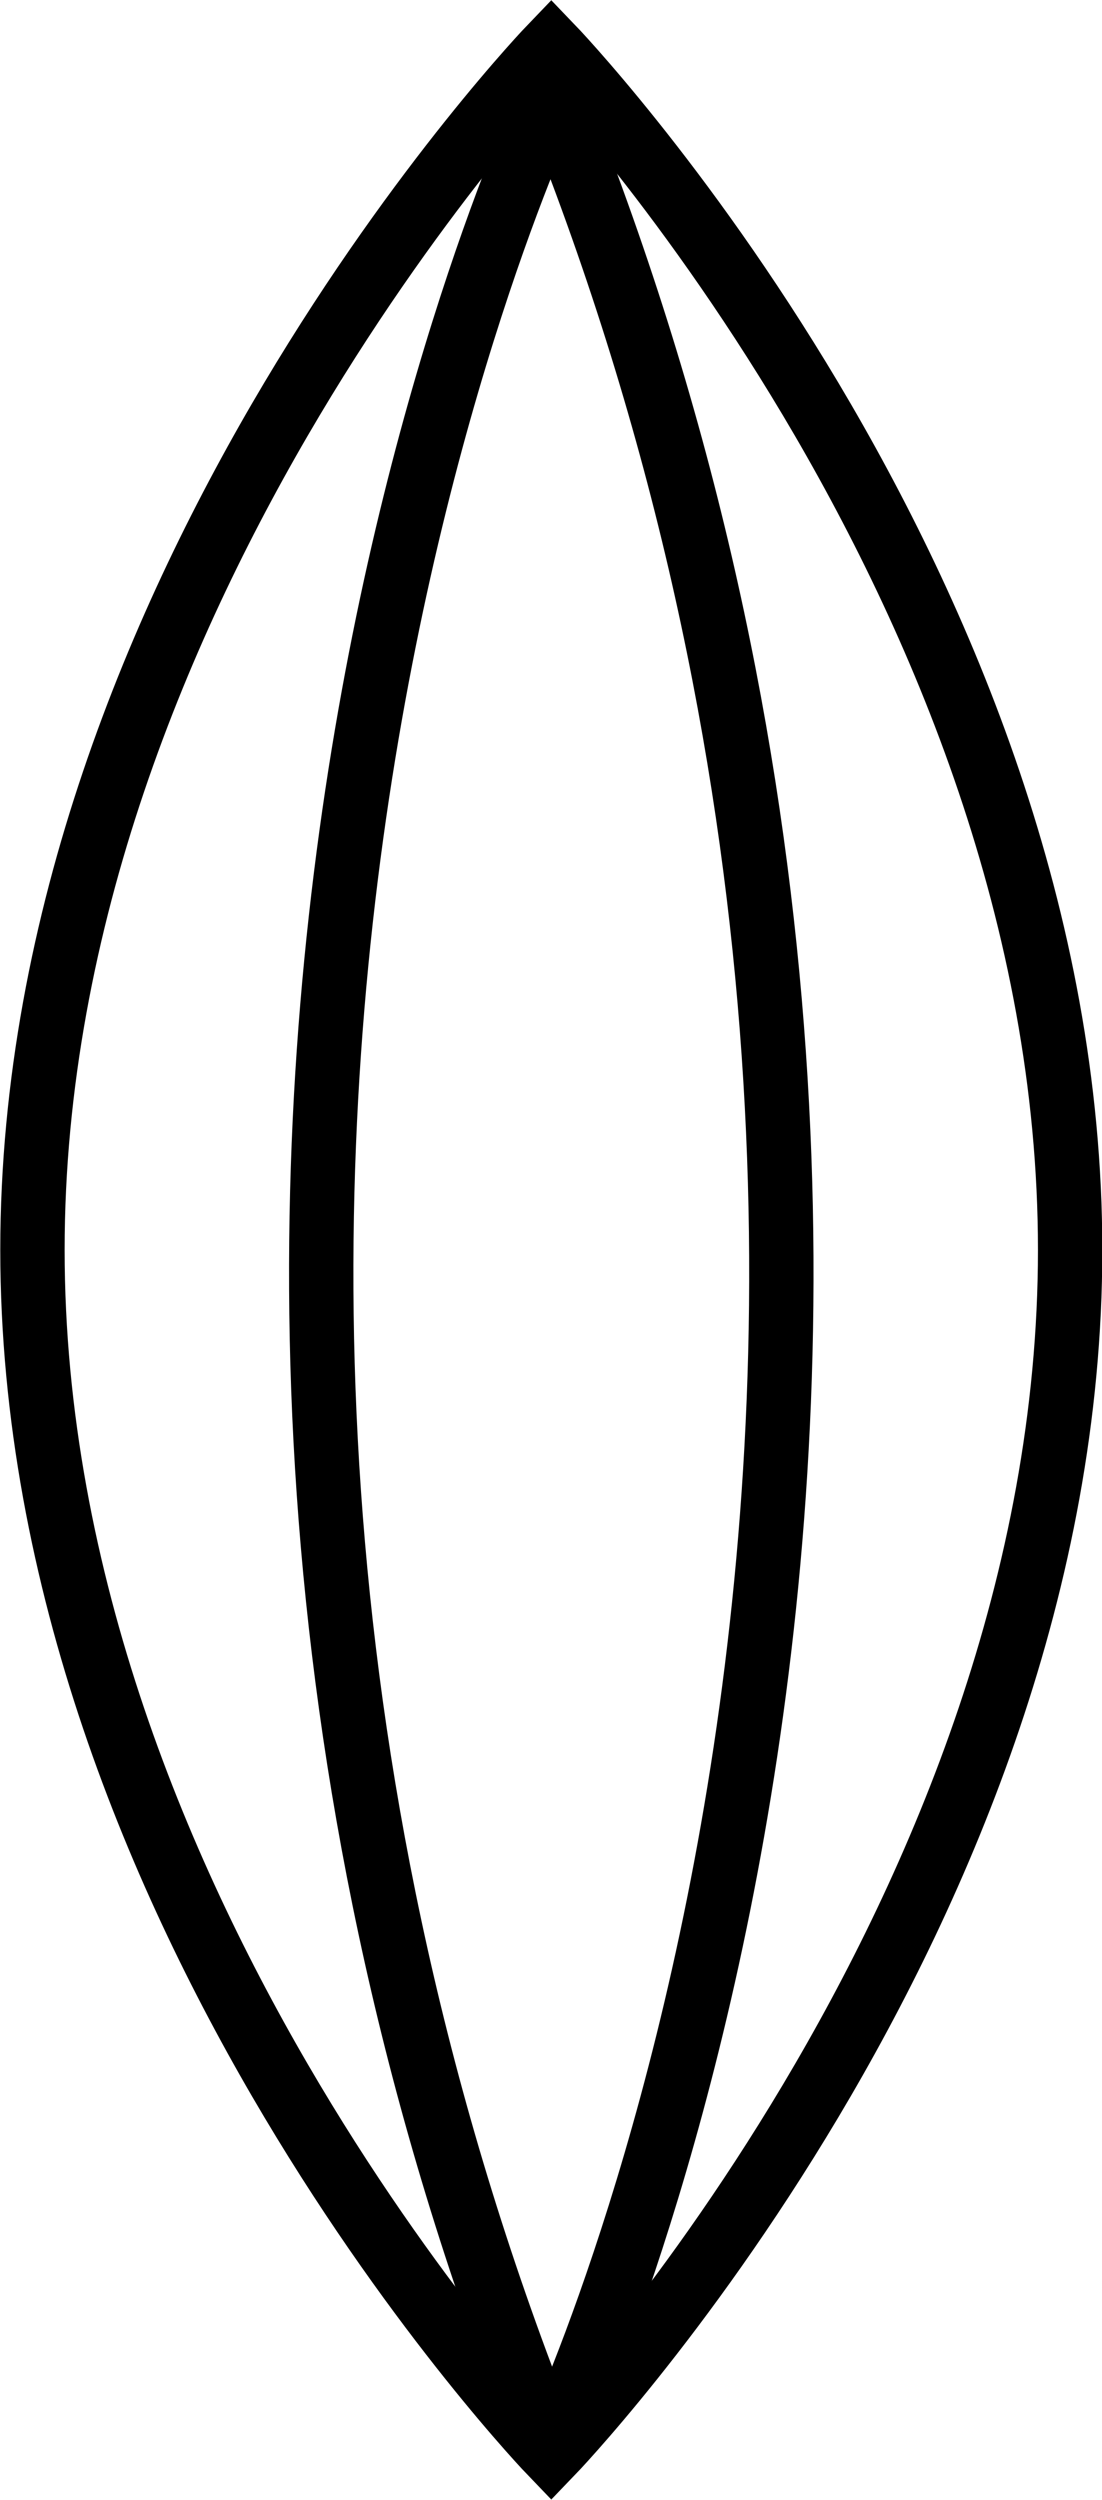
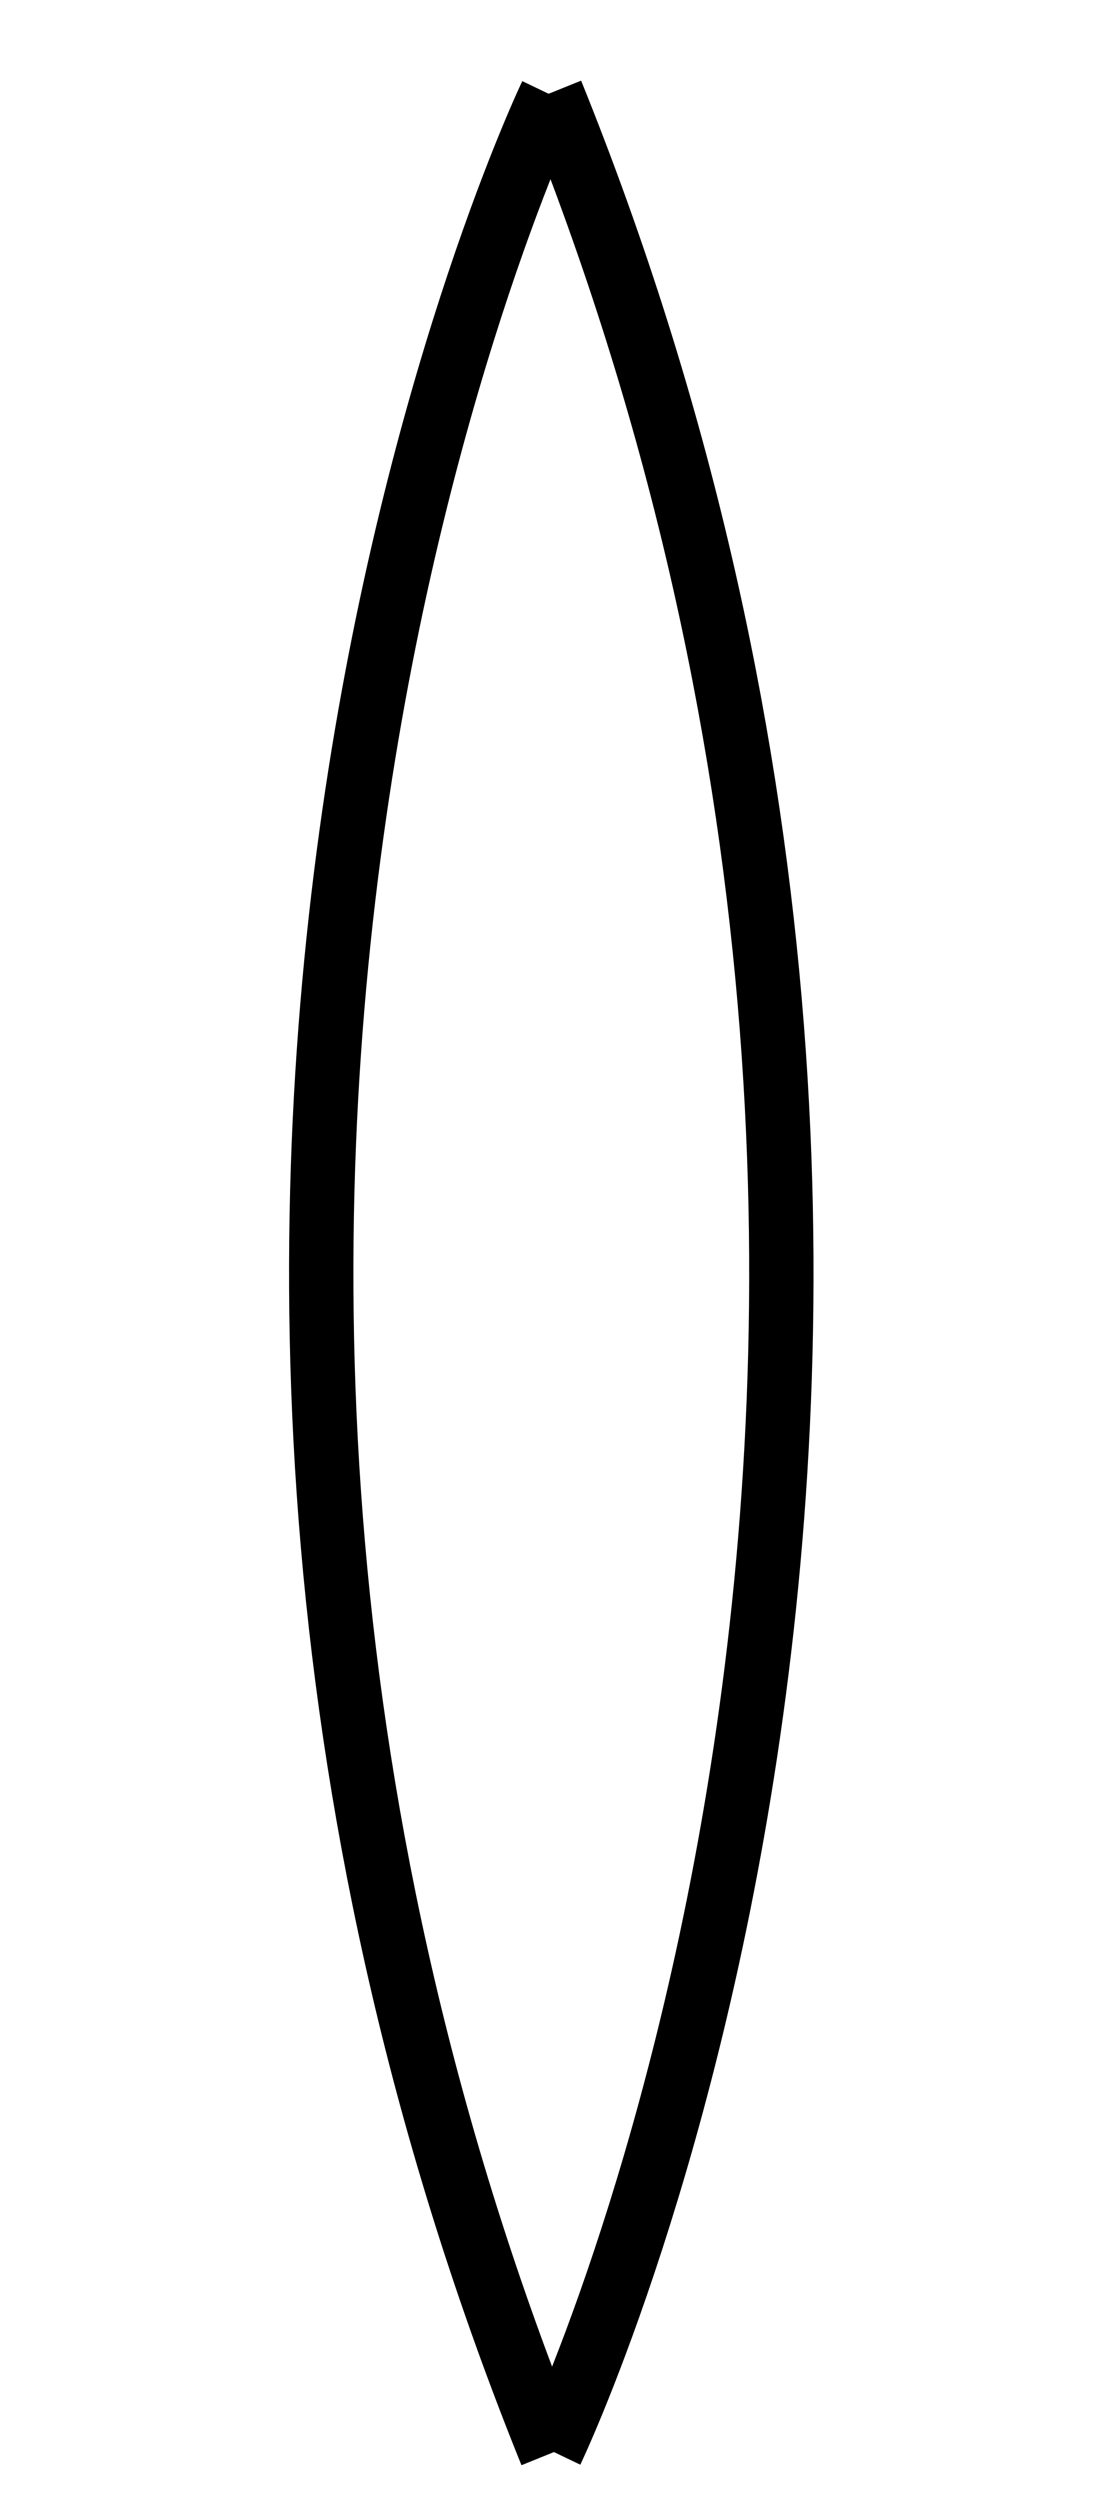
<svg xmlns="http://www.w3.org/2000/svg" viewBox="0 0 18.67 42.34" id="Layer_2">
  <defs>
    <style>.cls-1{fill:none;stroke:#000;stroke-miterlimit:10;stroke-width:1.09px;}</style>
  </defs>
  <g id="Layer_1-2">
-     <path d="m18.13,21.17c0,11.26-8.79,20.38-8.79,20.38,0,0-8.79-9.13-8.79-20.38S9.34.79,9.34.79c0,0,8.79,9.13,8.79,20.38Z" class="cls-1" />
    <path d="m9.34,1.61s-8.77,18.26,0,39.94" class="cls-1" />
    <path d="m9.34,41.51s8.77-18.26,0-39.94" class="cls-1" />
  </g>
</svg>